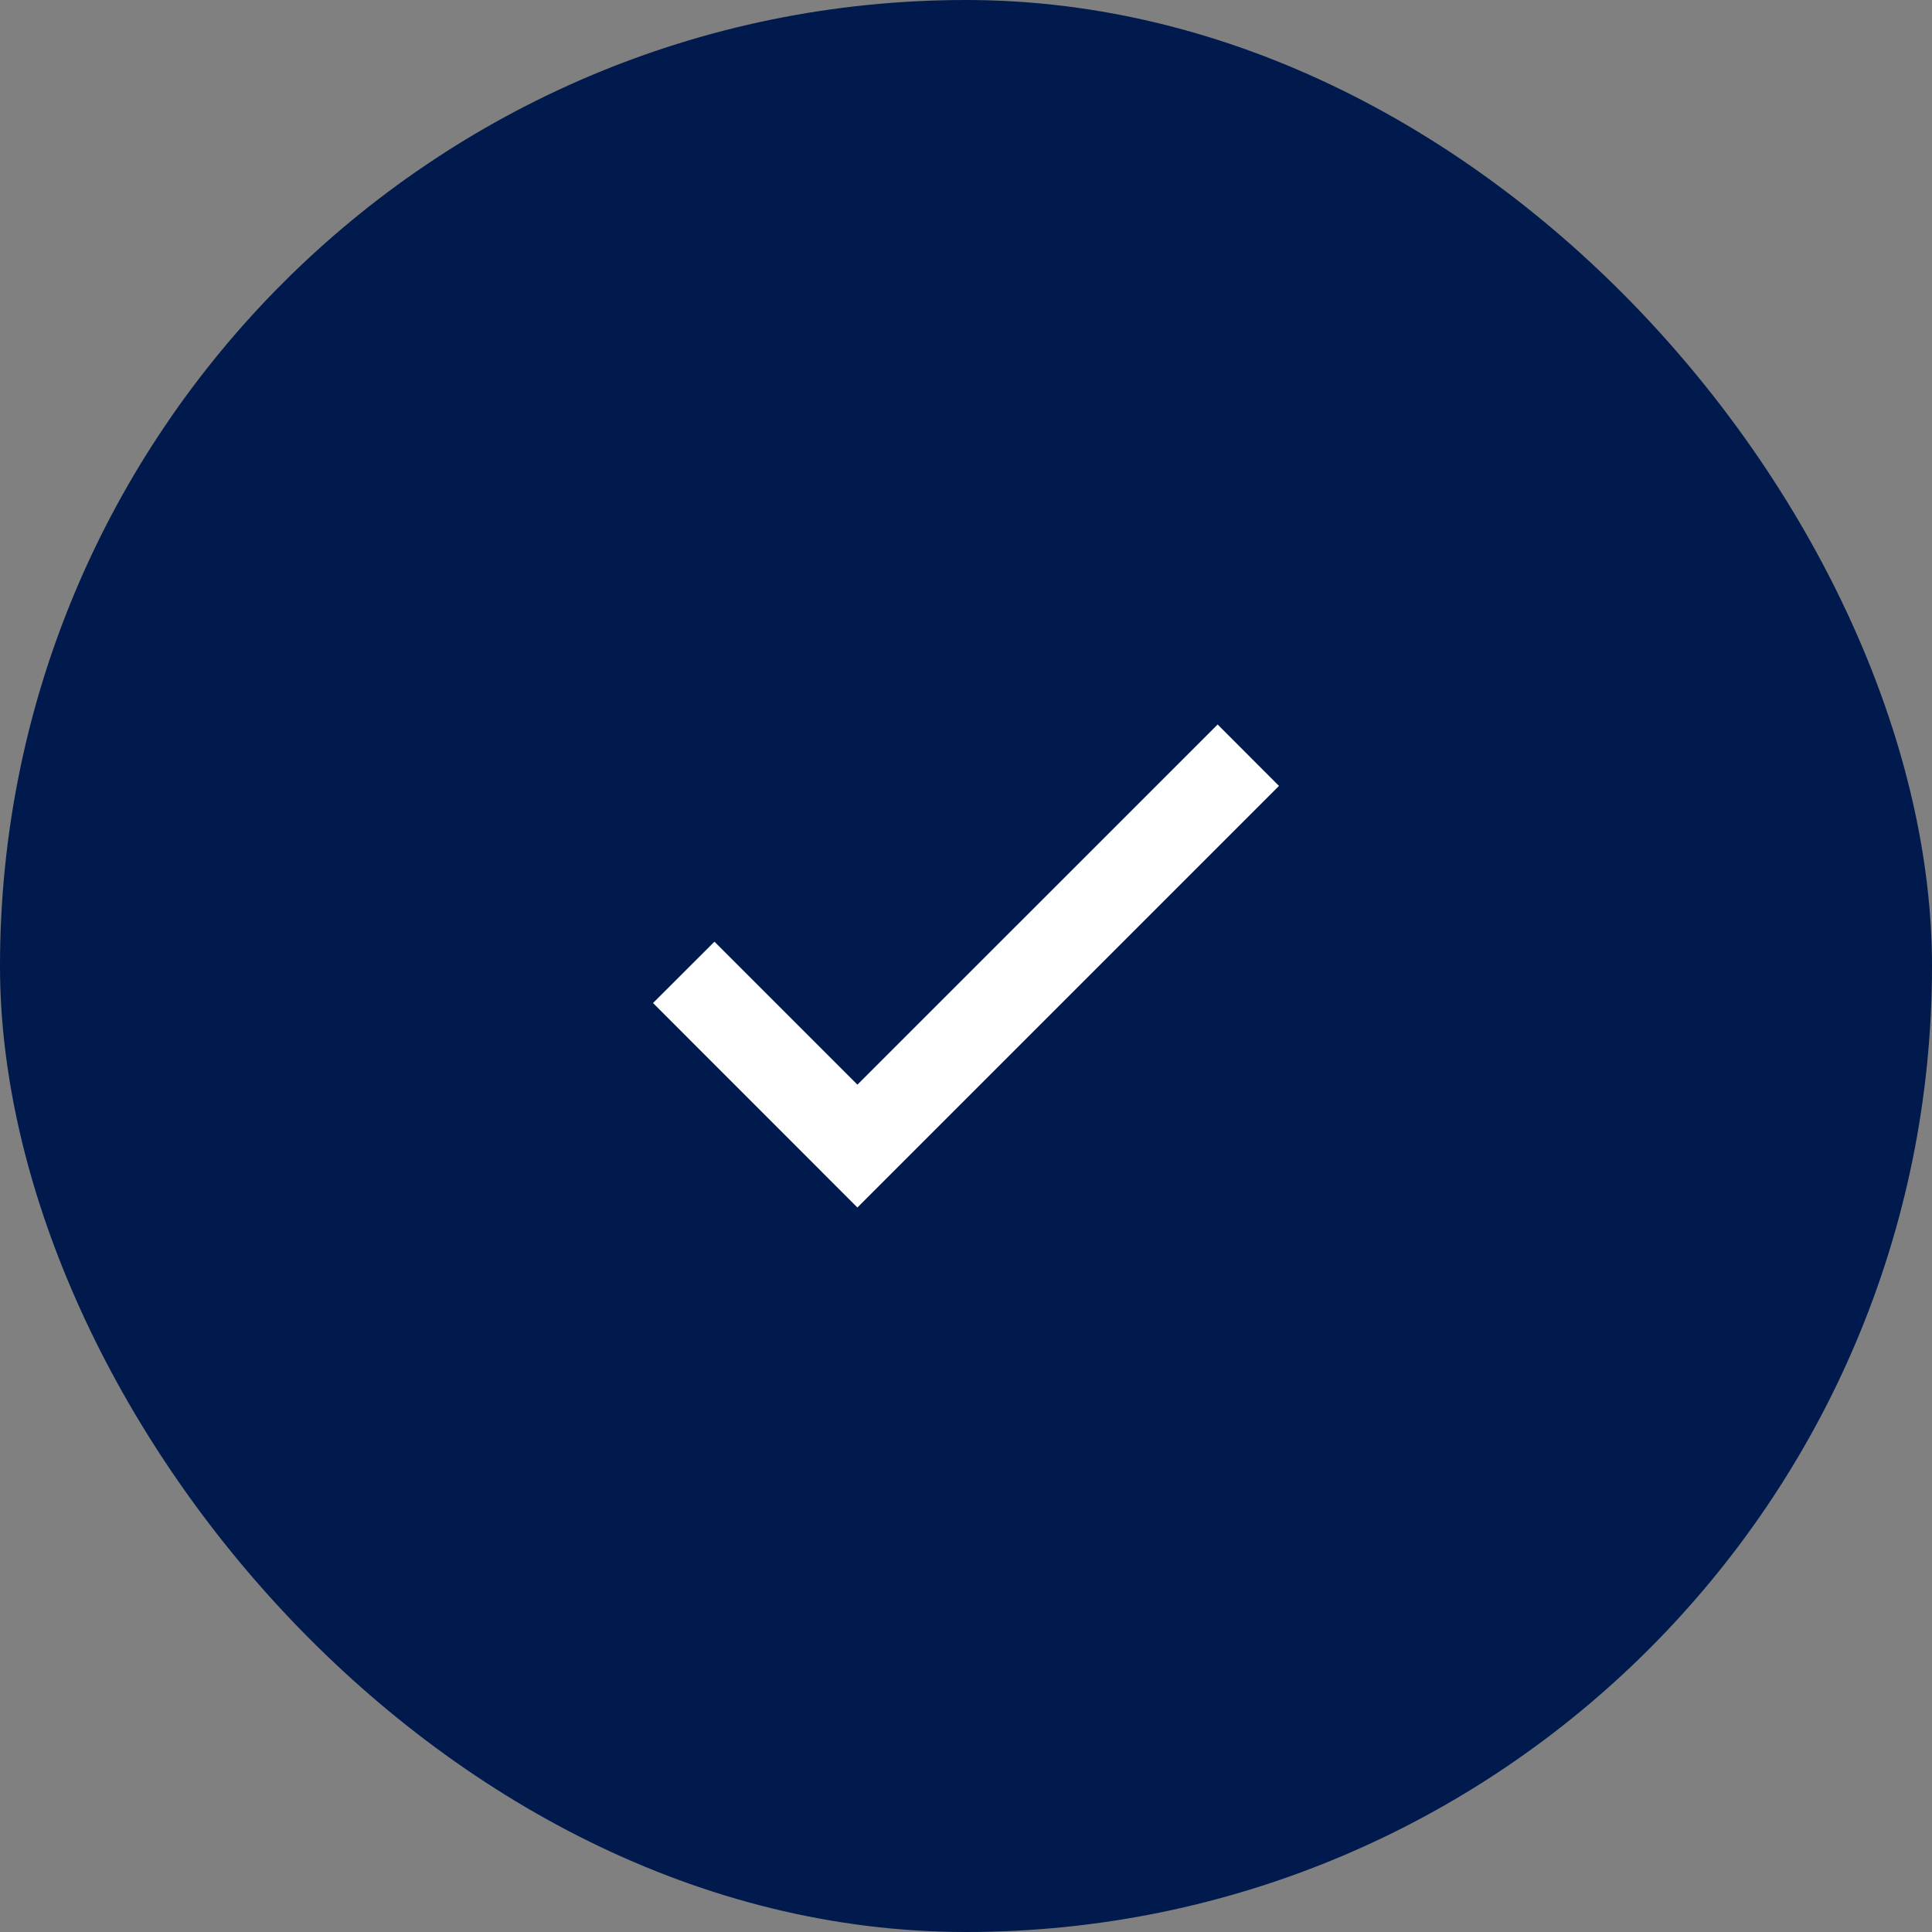
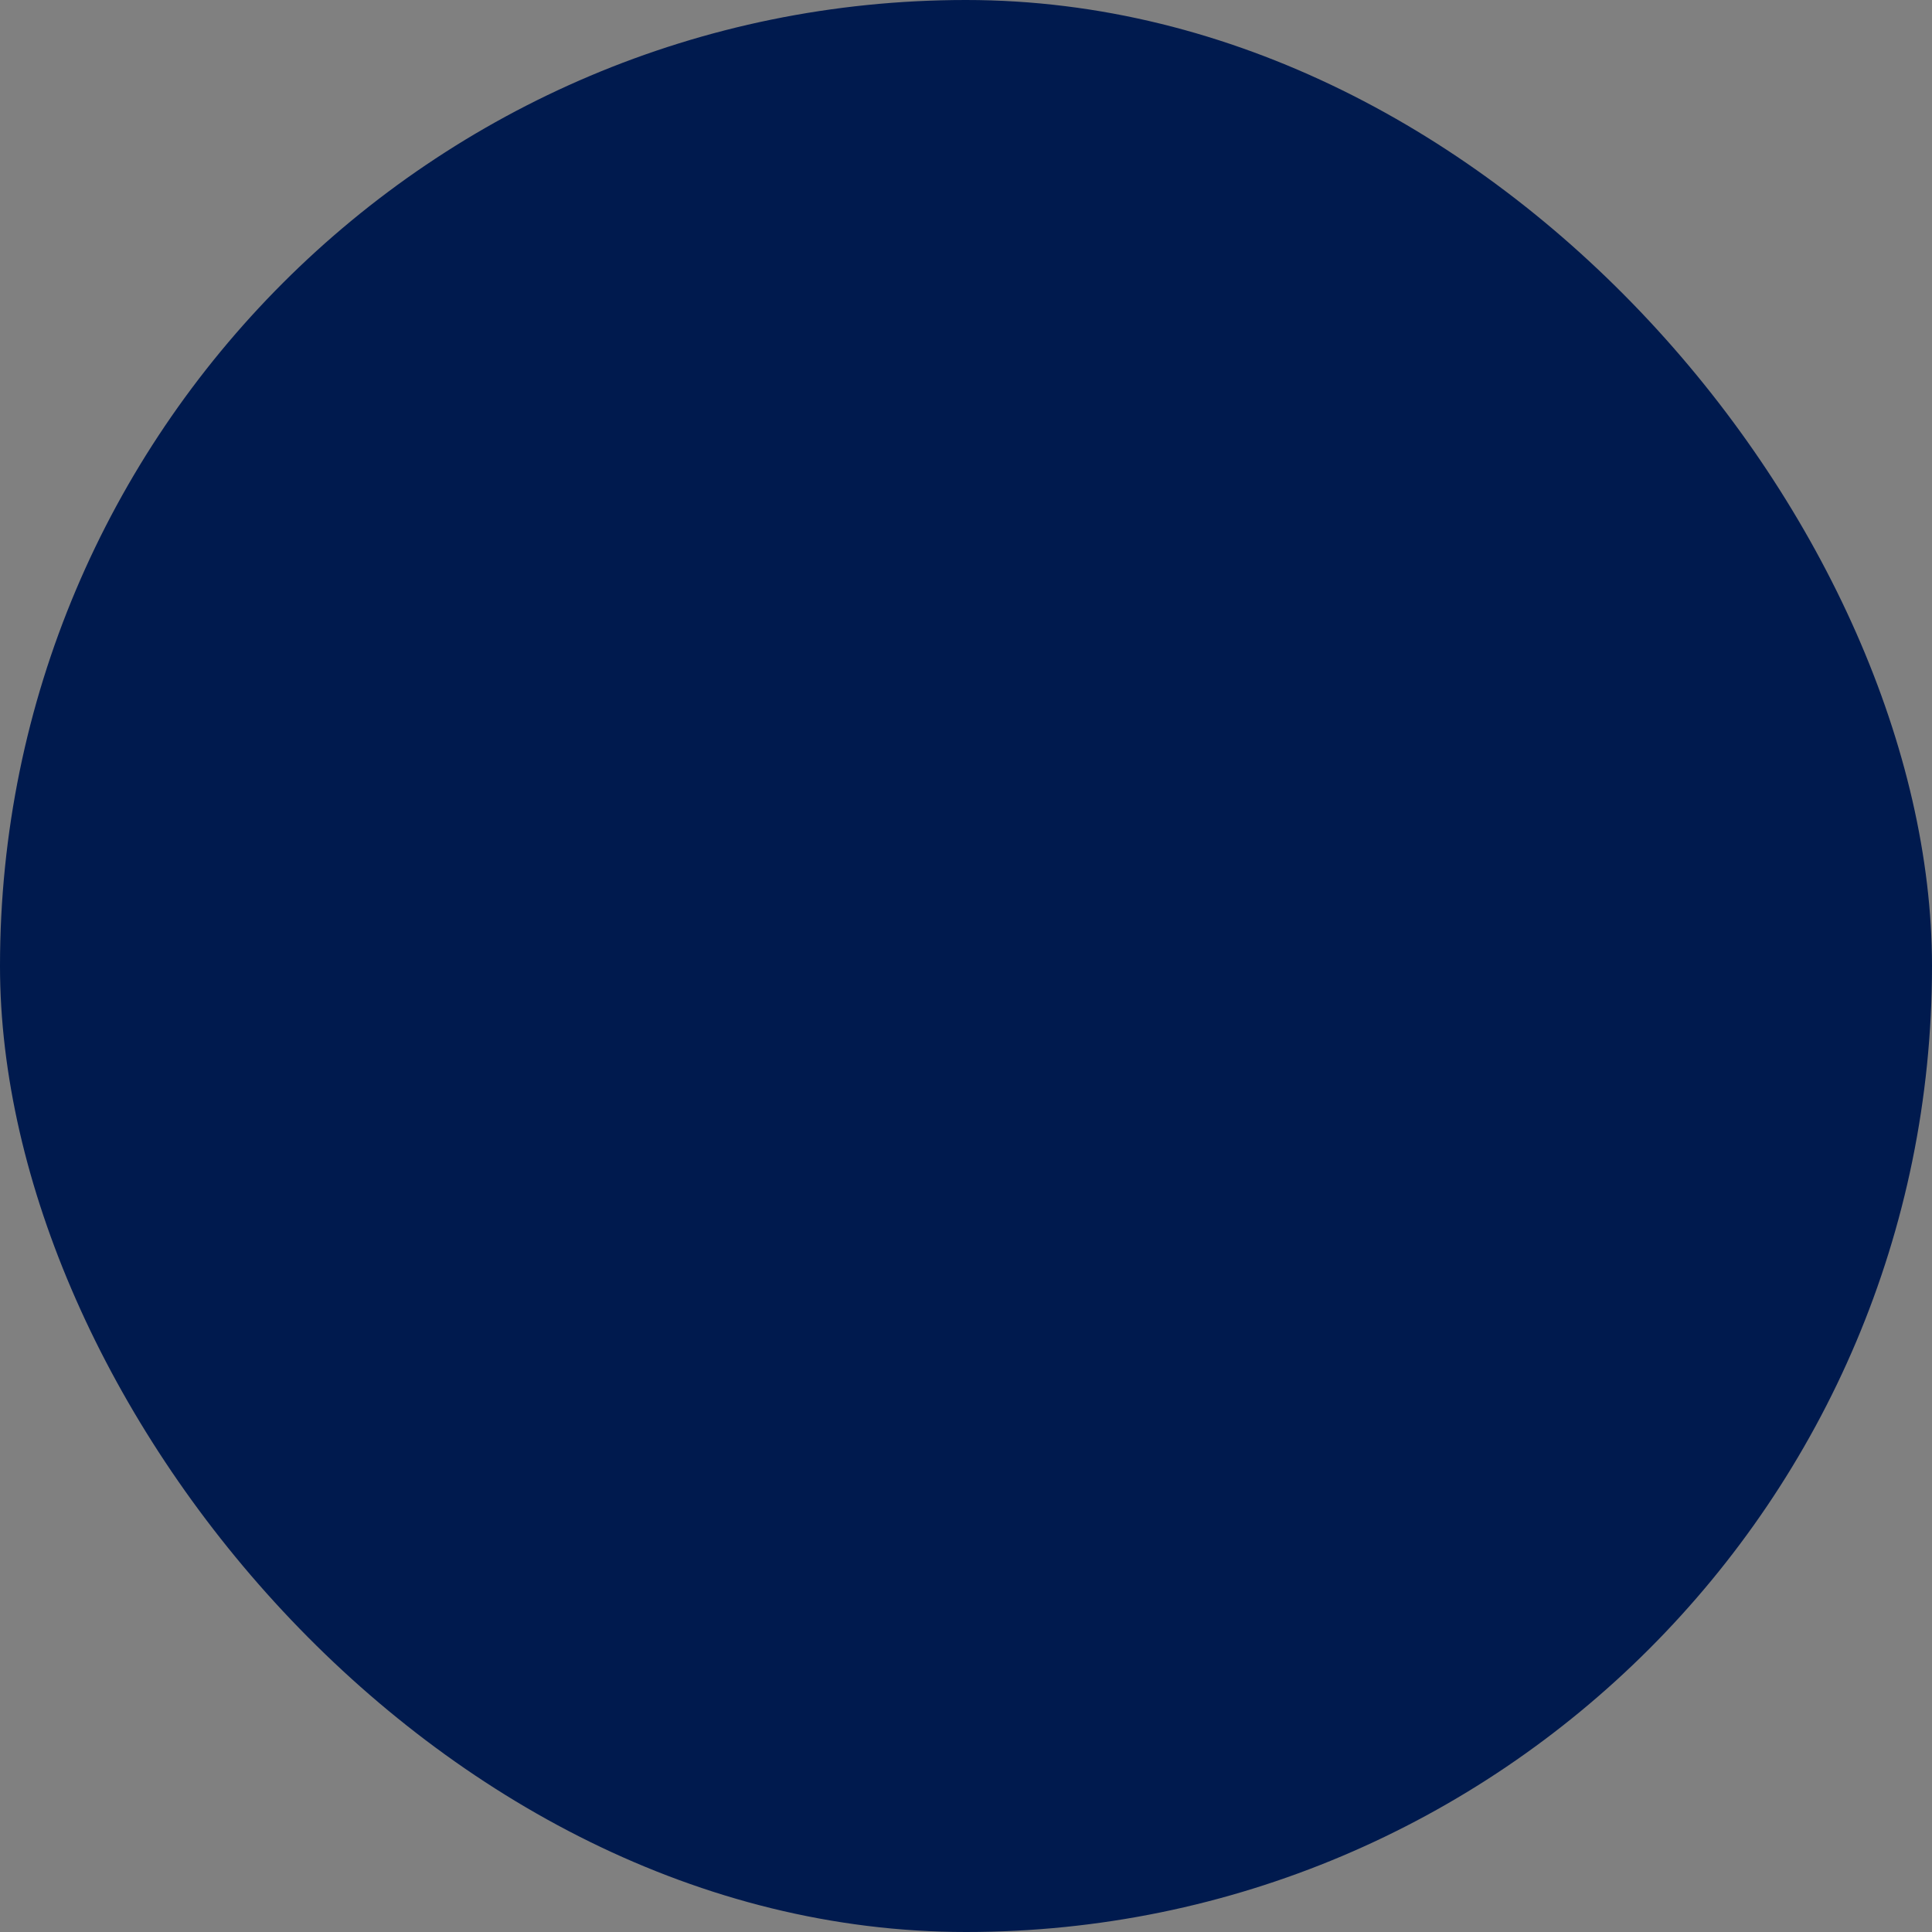
<svg xmlns="http://www.w3.org/2000/svg" width="24" height="24" viewBox="0 0 24 24" fill="none">
  <rect x="0" y="0" width="24" height="24" fill="#808080" stroke="none" />
  <rect width="24" height="24" rx="12" fill="#001A4E" />
-   <path d="M10.651 13.474L8.875 11.698L8.112 12.46L10.651 15L15.888 9.763L15.126 9L10.651 13.474Z" fill="white" />
</svg>